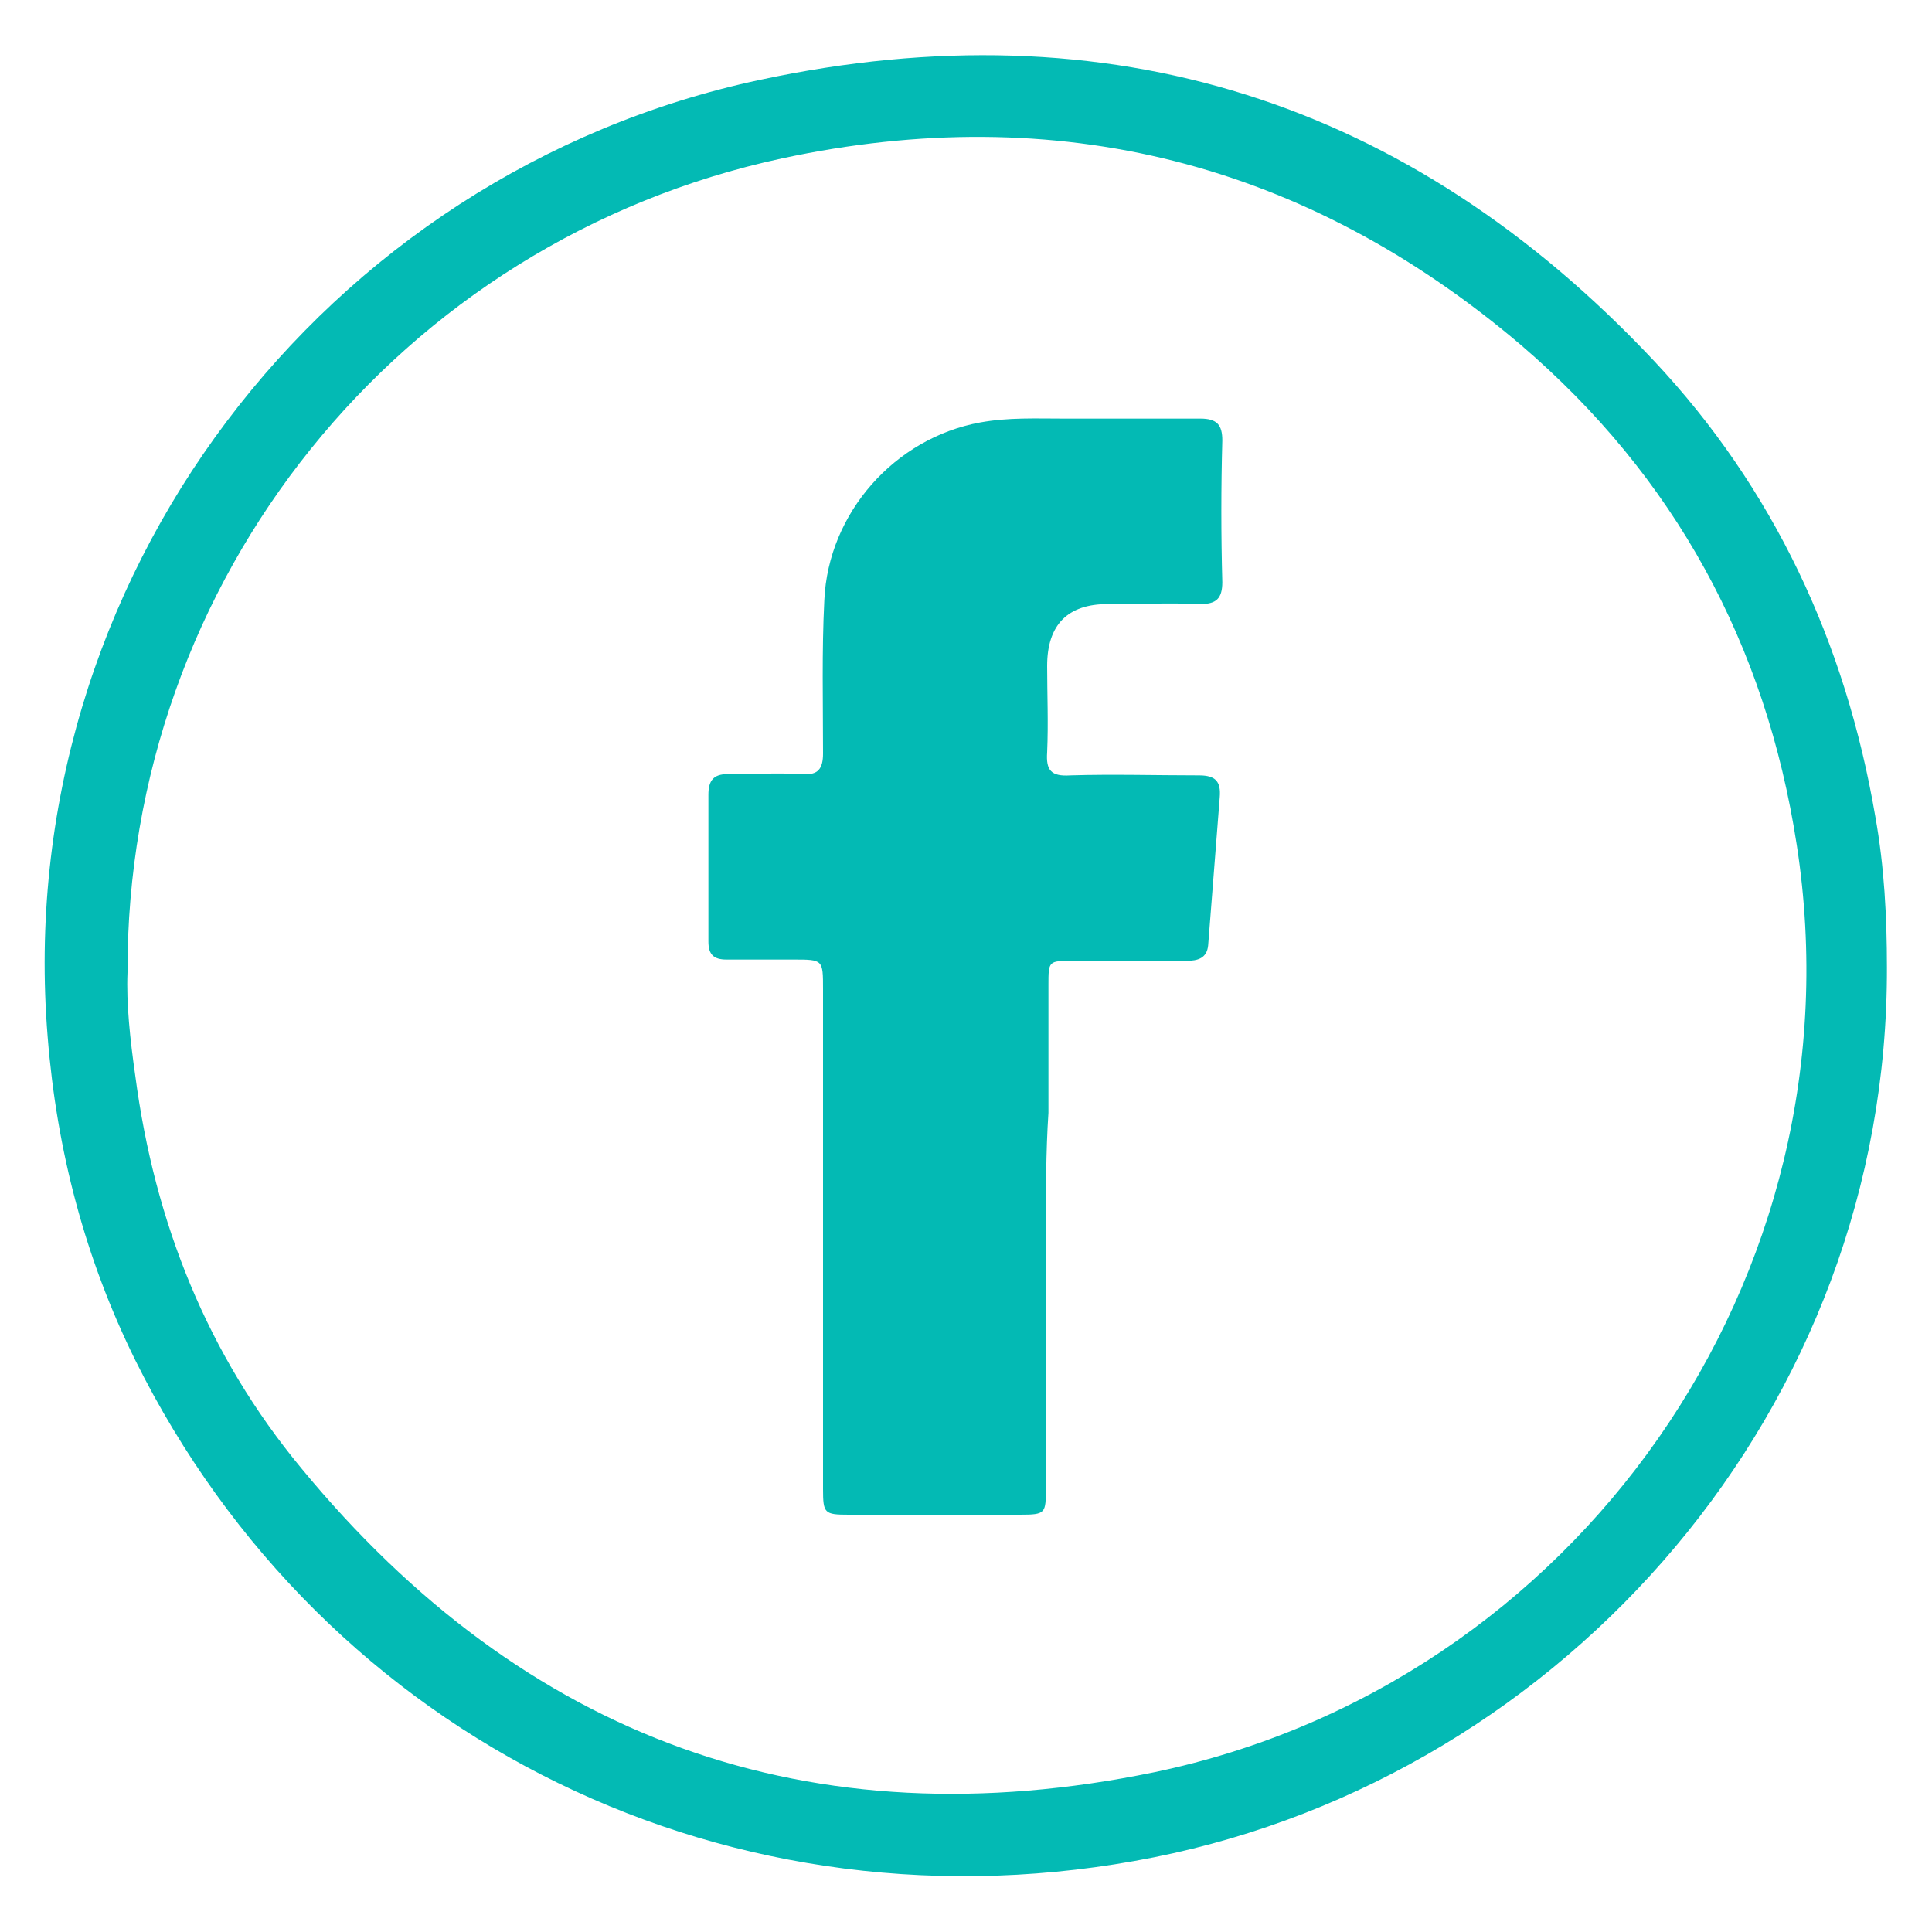
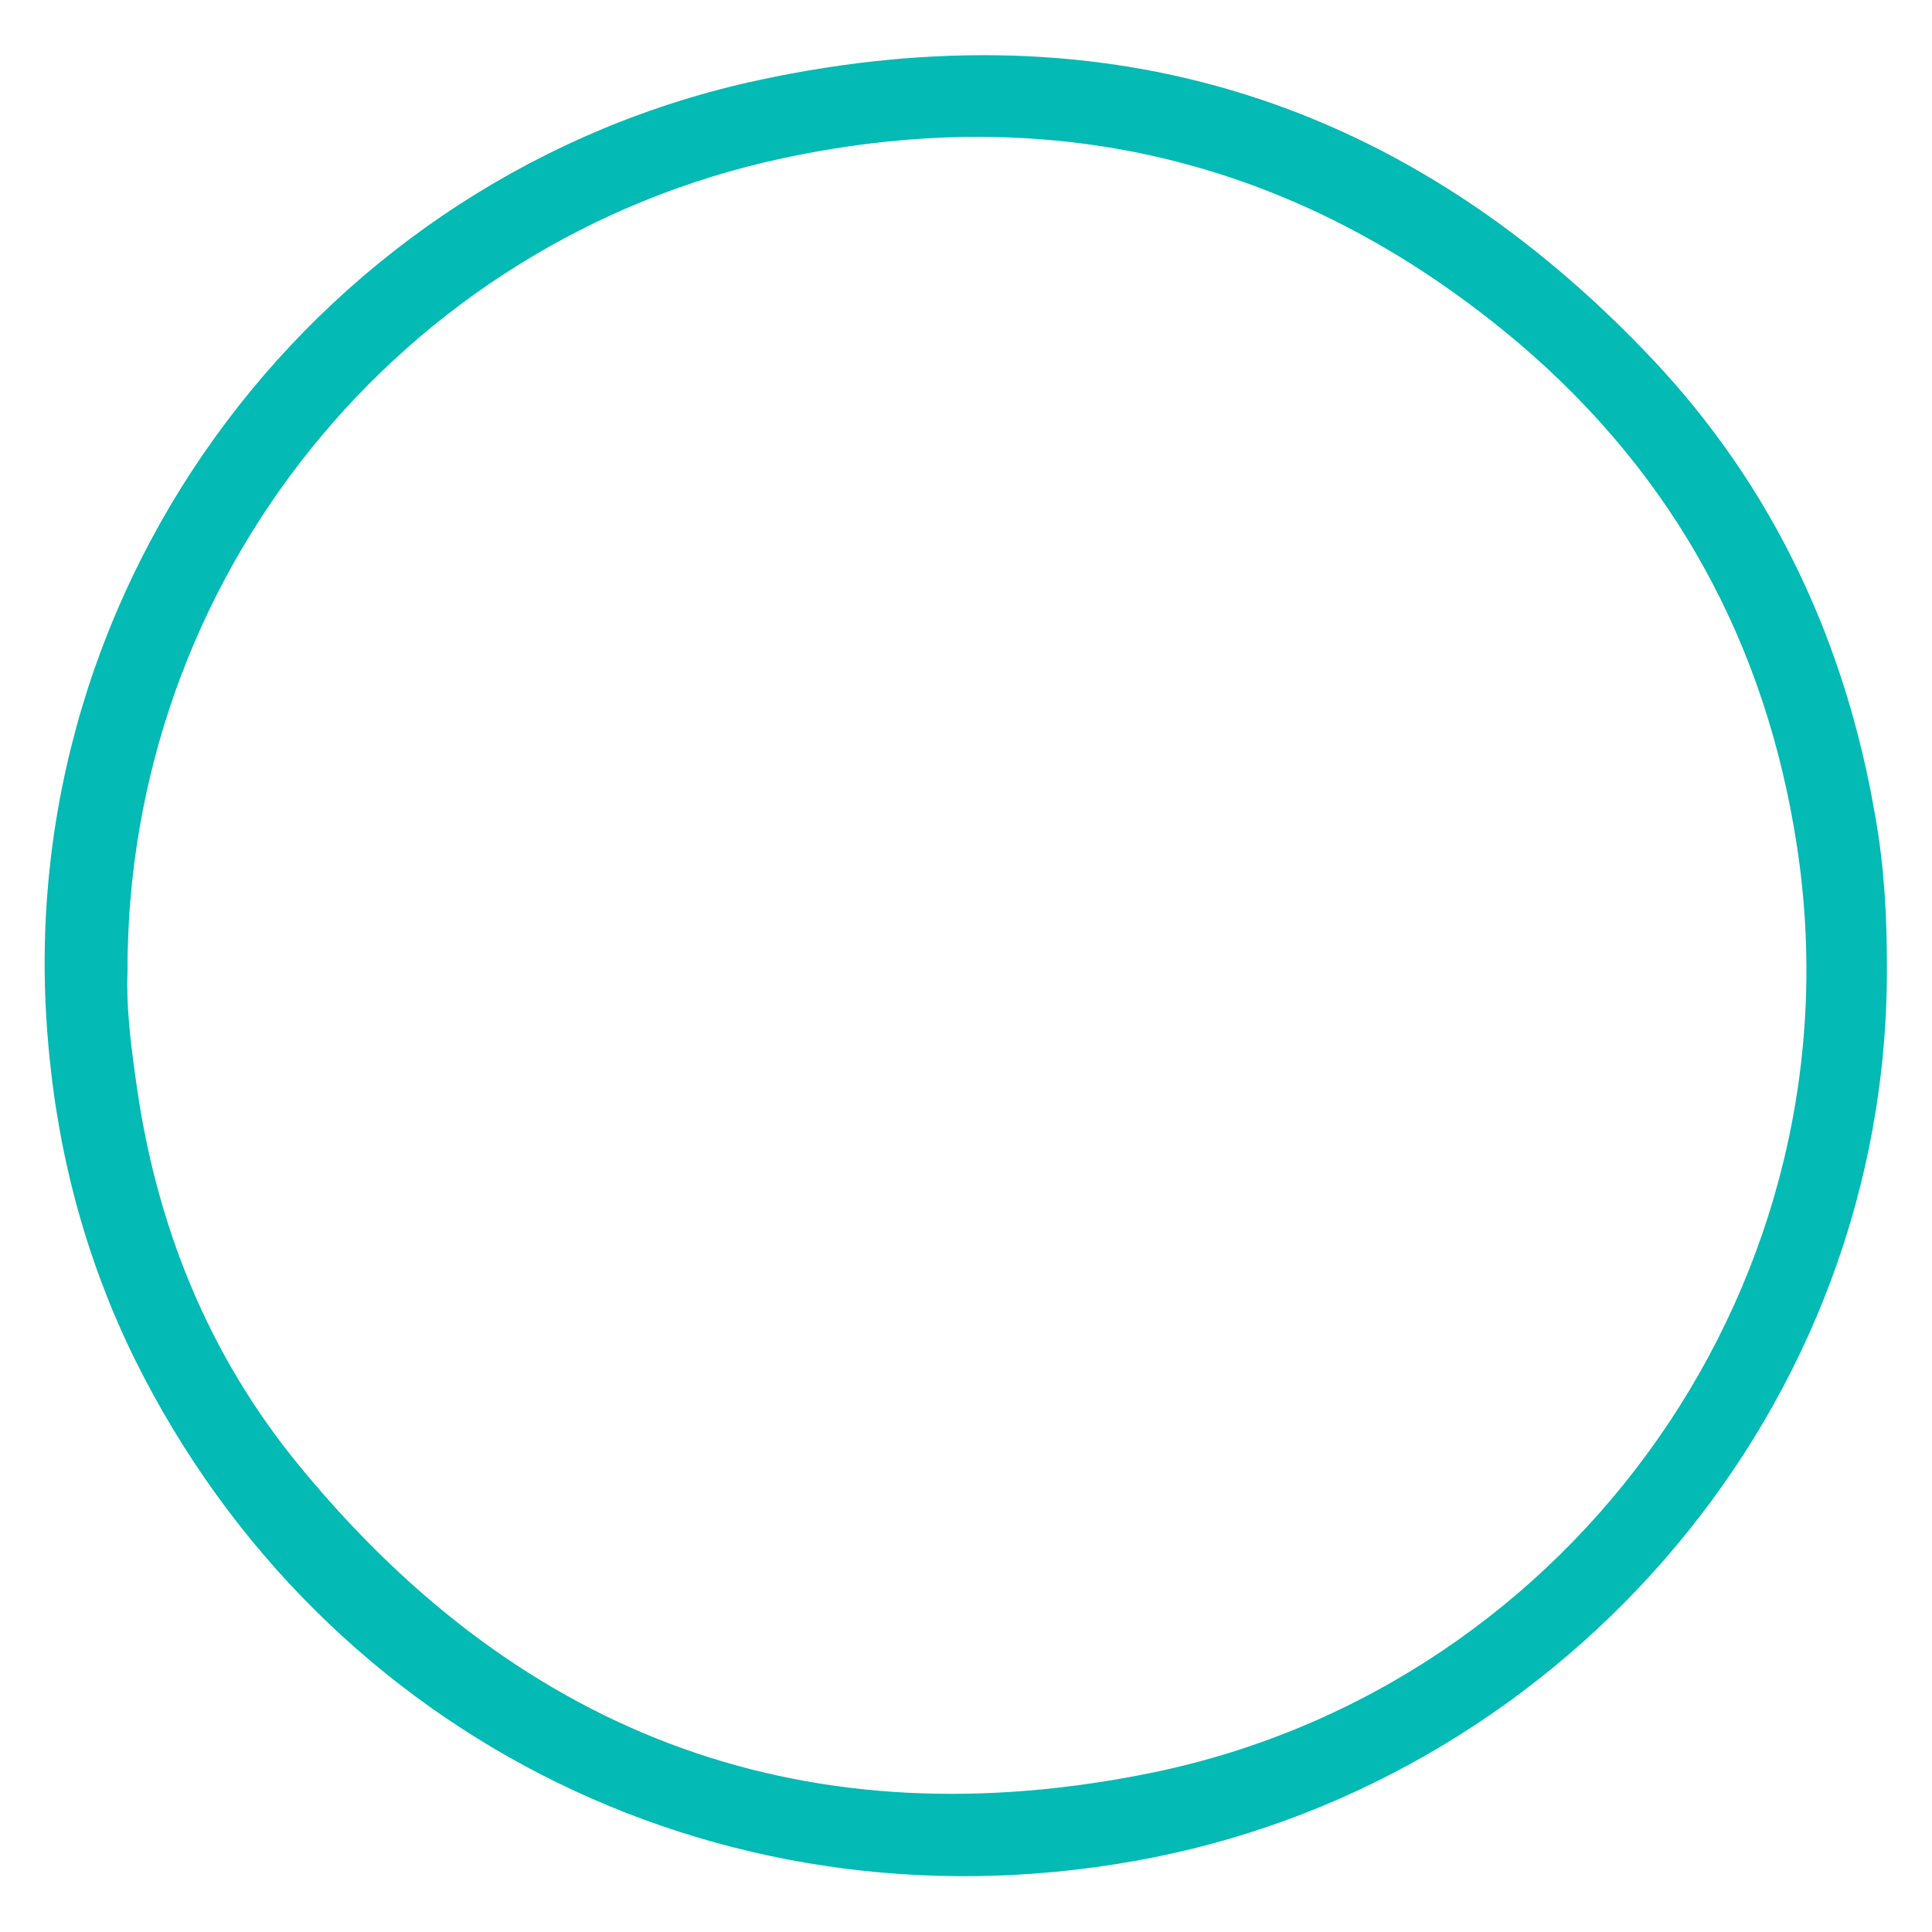
<svg xmlns="http://www.w3.org/2000/svg" id="Layer_1" x="0px" y="0px" viewBox="0 0 150 150" style="enable-background:new 0 0 150 150;" xml:space="preserve">
  <style type="text/css">	.st0{fill:#03BAB4;}</style>
  <g>
    <path class="st0" d="M146.5,75.1c0.1,34.2-24.9,62.7-56.9,69.1c-32.6,6.5-64.4-9-79.1-38.6c-3.9-7.9-6.1-16.3-6.8-25.1  C0.8,45,25.2,13.4,59,6.2c27.1-5.8,50.4,1.6,69.4,21.8c9.3,9.9,14.9,21.9,17.2,35.4C146.3,67.3,146.5,71.2,146.5,75.1z M9.9,75.5  c-0.1,2.4,0.2,5.2,0.6,8c1.5,11.4,5.6,21.7,12.9,30.5c17.3,21,39.5,29.1,66.2,23.6c32.7-6.8,55.1-38.4,49.9-72  c-2.4-15.6-9.5-28.6-21.4-38.8C101.4,12.6,82.1,7.7,60.7,12.3C31,18.7,9.8,45,9.9,75.5z" />
-     <path class="st0" d="M81.2,95.9c0,6.5,0,13,0,19.6c0,2,0,2.1-2,2.1c-4.4,0-8.9,0-13.3,0c-1.9,0-2-0.1-2-2c0-12.9,0-25.9,0-38.8  c0-2.3,0-2.3-2.3-2.3c-1.7,0-3.5,0-5.2,0c-1,0-1.4-0.4-1.4-1.4c0-3.8,0-7.6,0-11.4c0-1.1,0.4-1.6,1.5-1.6c1.9,0,3.9-0.1,5.8,0  c1.2,0.1,1.6-0.4,1.6-1.6c0-4-0.1-7.9,0.1-11.9c0.3-6.8,5.5-12.6,12.1-13.8c2.2-0.4,4.3-0.3,6.5-0.3c3.5,0,7.1,0,10.6,0  c1.3,0,1.7,0.5,1.7,1.7c-0.1,3.7-0.1,7.3,0,11c0,1.3-0.5,1.7-1.7,1.7c-2.4-0.1-4.8,0-7.2,0c-3.1,0-4.7,1.6-4.7,4.8  c0,2.2,0.1,4.4,0,6.7c-0.1,1.4,0.3,1.9,1.8,1.8c3.3-0.1,6.7,0,10,0c1.3,0,1.7,0.5,1.6,1.7c-0.3,3.8-0.6,7.7-0.9,11.5  c-0.1,1-0.8,1.2-1.7,1.2c-2.9,0-5.9,0-8.8,0c-1.9,0-1.9,0-1.9,1.9c0,3.3,0,6.6,0,9.9C81.2,89.4,81.2,92.7,81.2,95.9  C81.2,95.9,81.2,95.9,81.2,95.9z" />
  </g>
</svg>